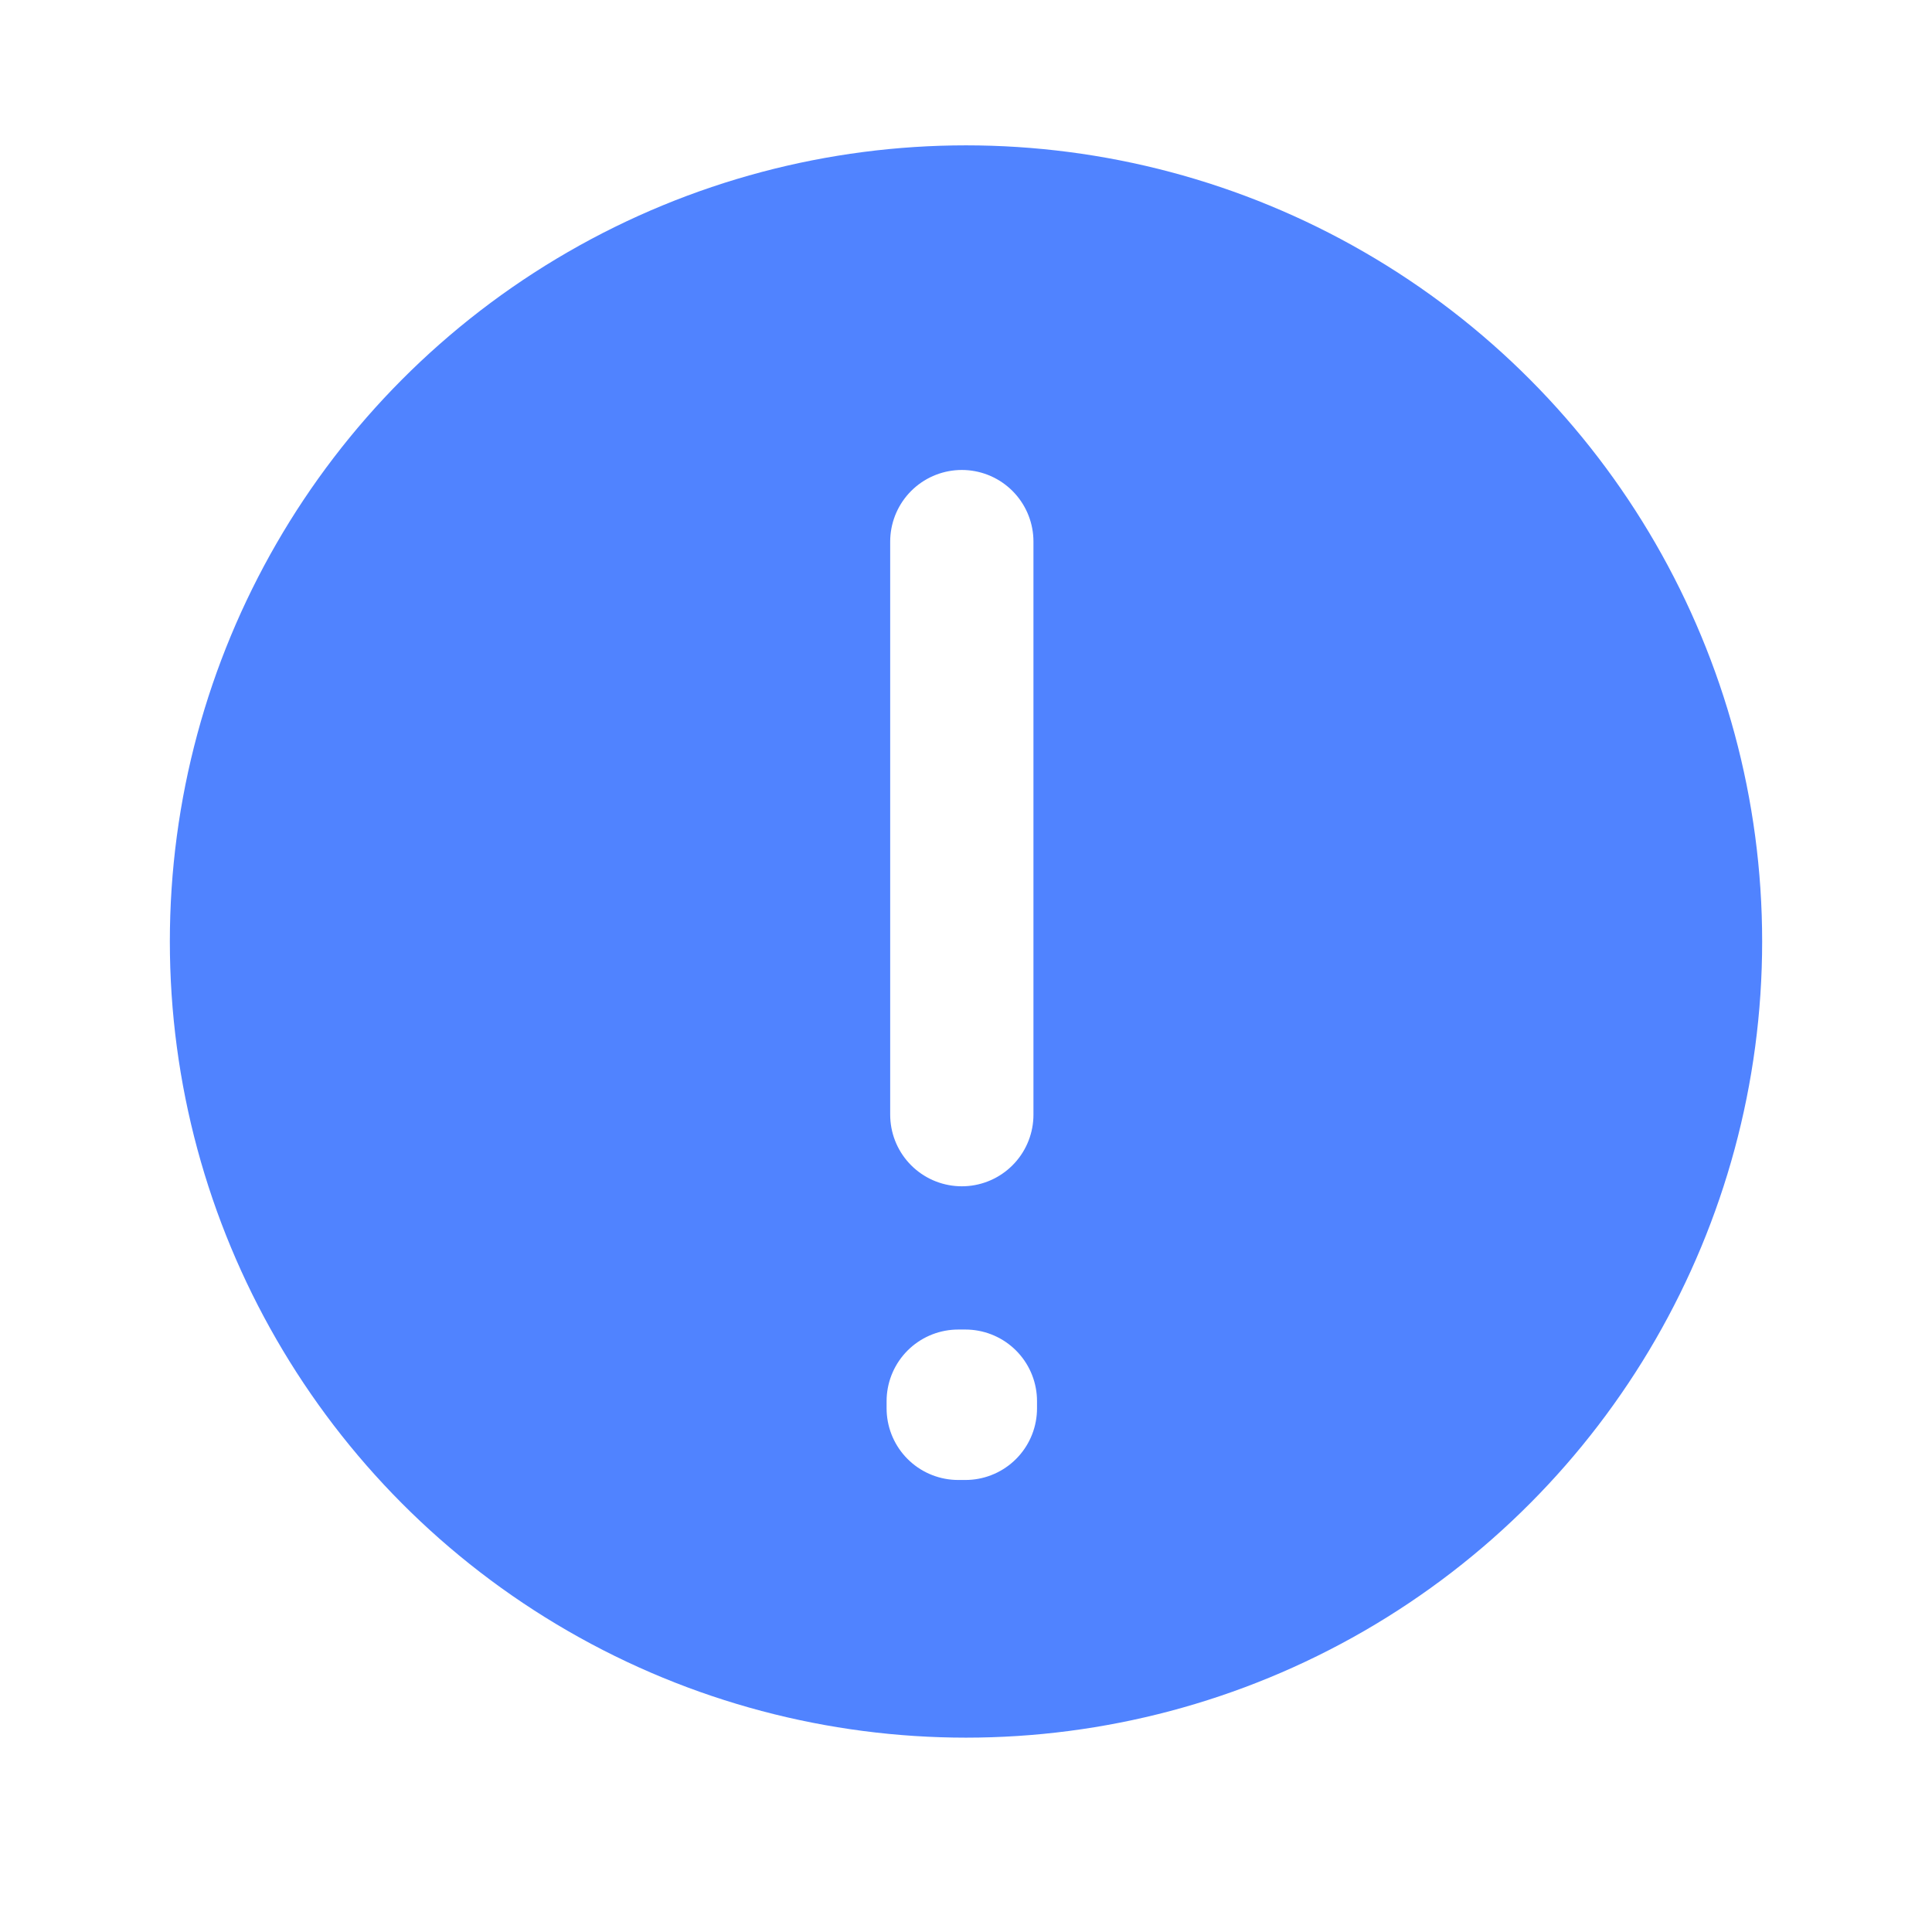
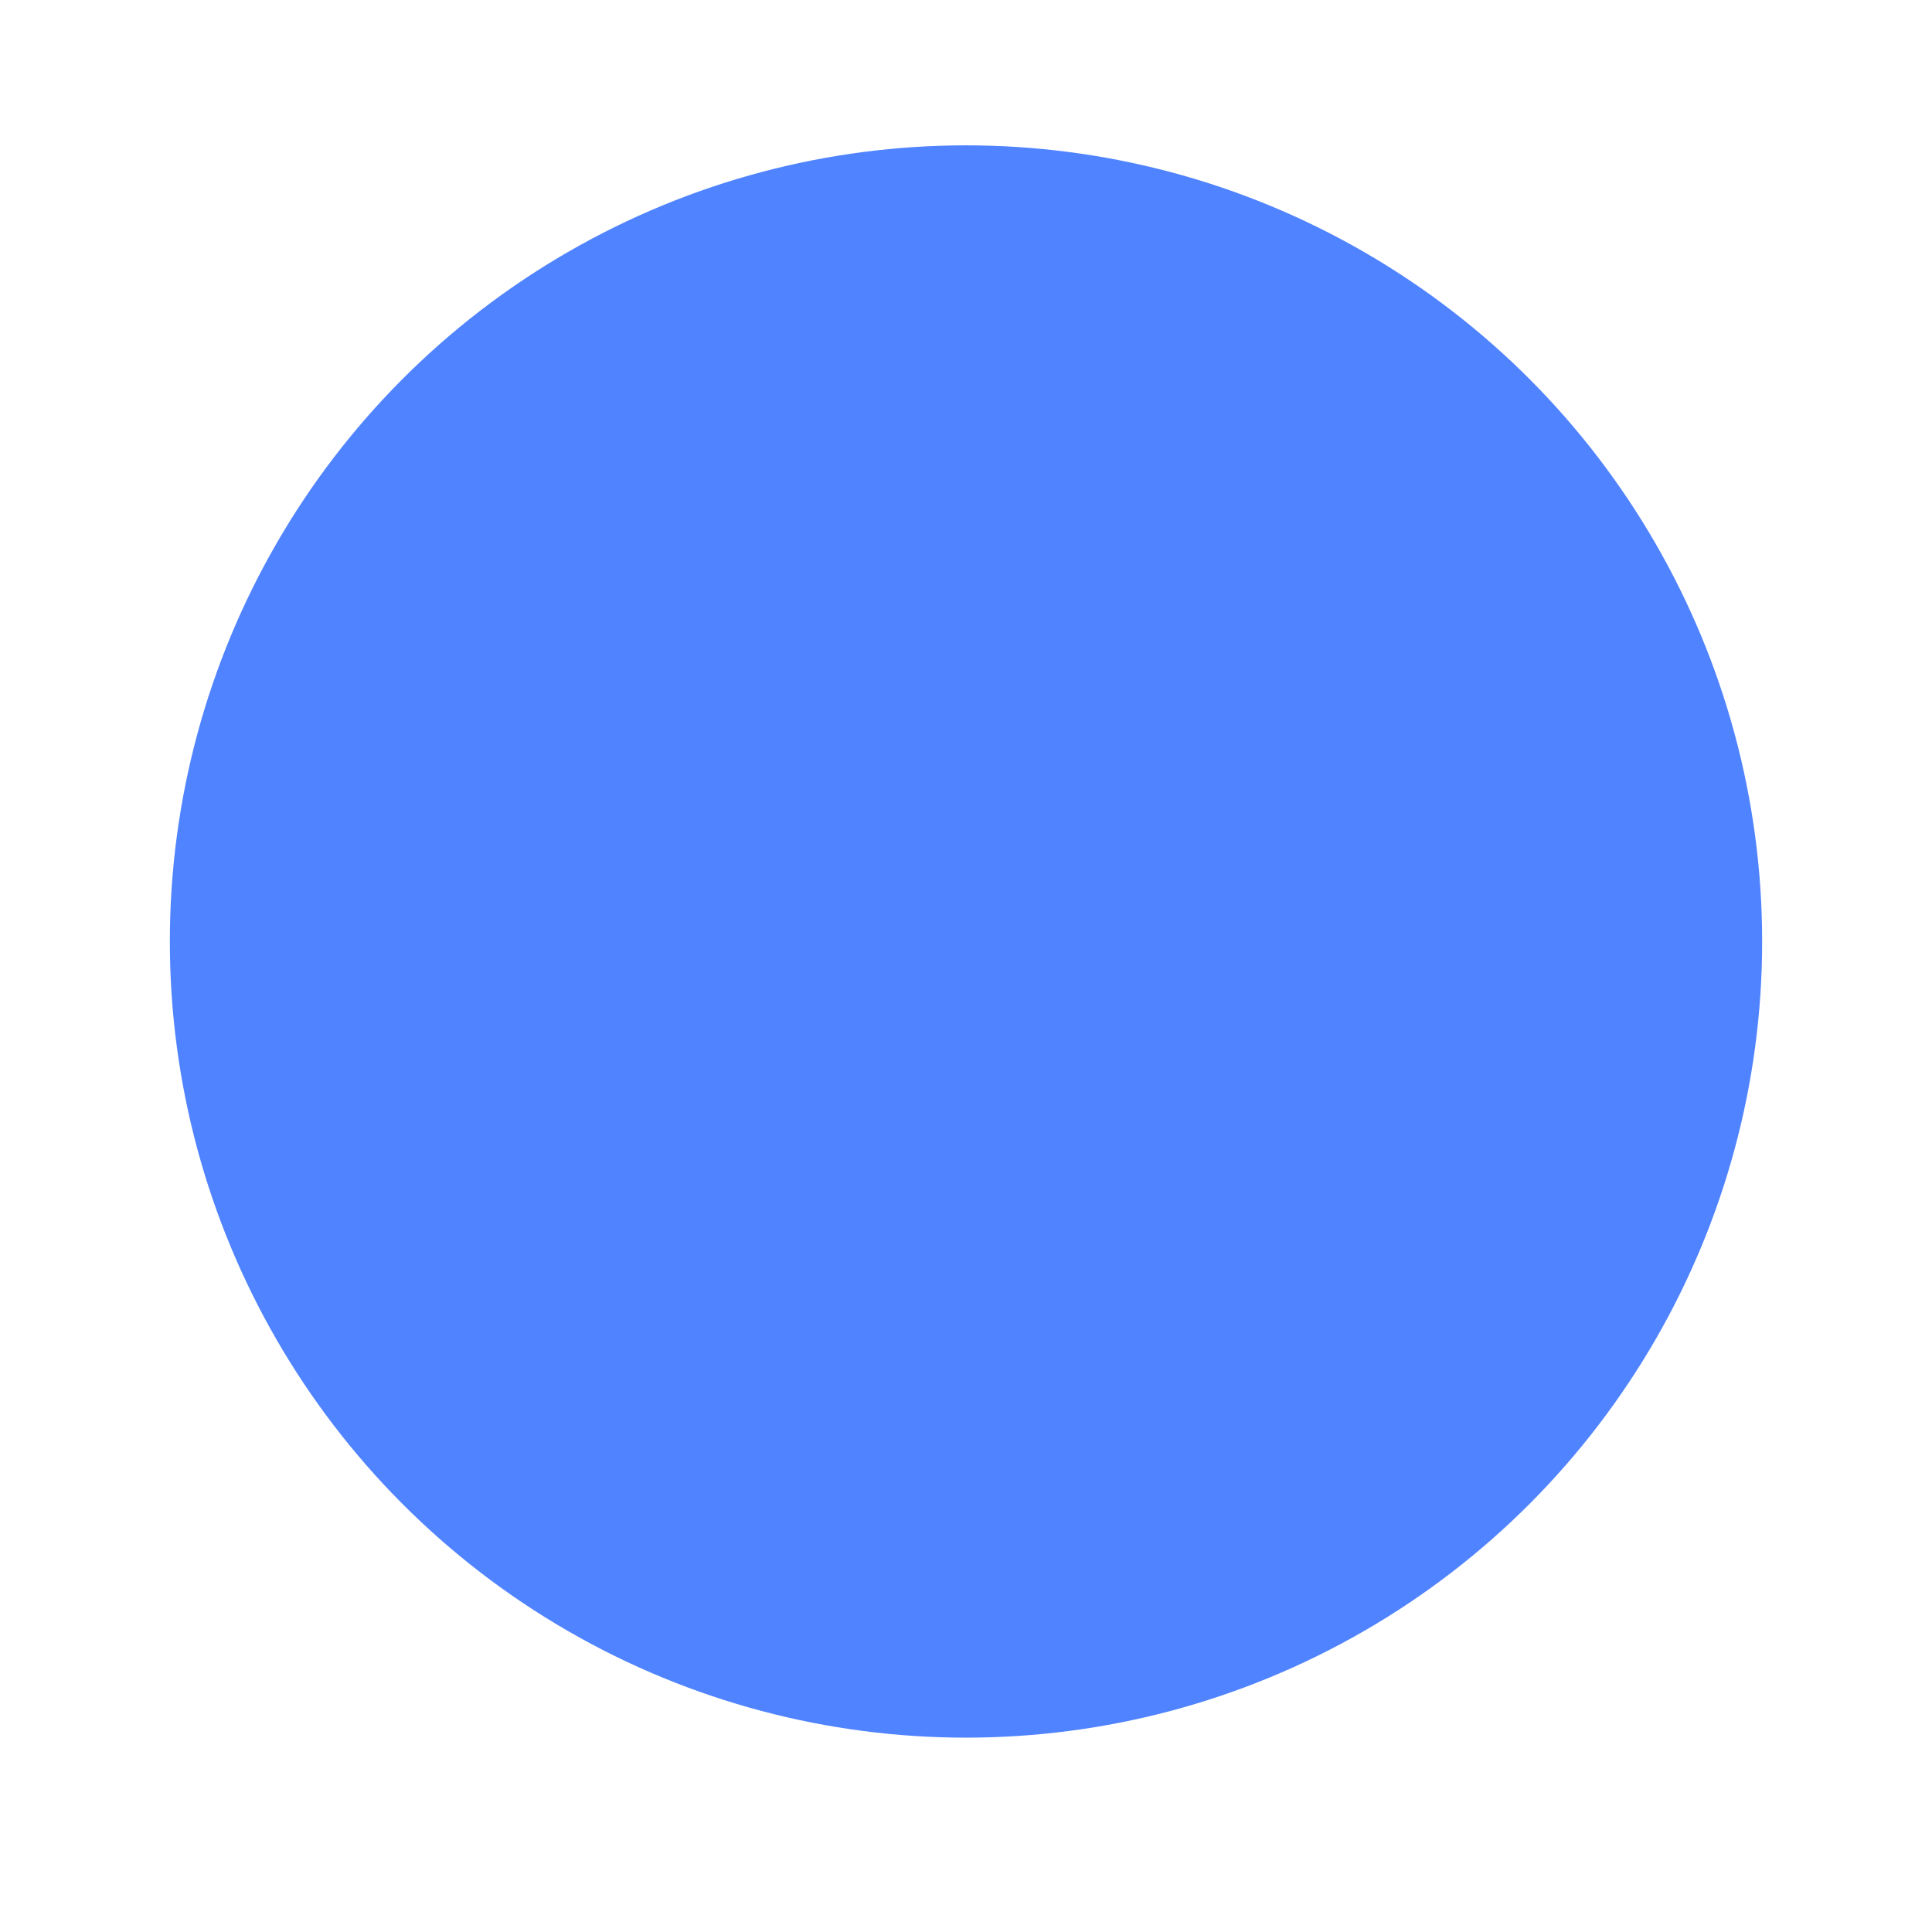
<svg xmlns="http://www.w3.org/2000/svg" width="91" height="91" viewBox="0 0 91 91" fill="none">
  <g id="Group 1597884178">
    <g id="Ellipse 15141" filter="url(#filter0_di_76_2426)">
      <circle cx="45.5" cy="45.5" r="37.5" fill="#5083FF" />
    </g>
    <g id="Frame 1597884080">
-       <path id="Vector" d="M45.303 25.51V52.502M45.471 65.997V66.335H45.134V65.997H45.471Z" stroke="white" stroke-width="6.748" stroke-linecap="round" stroke-linejoin="round" />
-     </g>
+       </g>
  </g>
  <defs>
    <filter id="filter0_di_76_2426" x="0.154" y="0.154" width="90.692" height="90.692" filterUnits="userSpaceOnUse" color-interpolation-filters="sRGB">
      <feFlood flood-opacity="0" result="BackgroundImageFix" />
      <feColorMatrix in="SourceAlpha" type="matrix" values="0 0 0 0 0 0 0 0 0 0 0 0 0 0 0 0 0 0 127 0" result="hardAlpha" />
      <feOffset />
      <feGaussianBlur stdDeviation="3.923" />
      <feComposite in2="hardAlpha" operator="out" />
      <feColorMatrix type="matrix" values="0 0 0 0 0.129 0 0 0 0 0.299 0 0 0 0 0.707 0 0 0 0.42 0" />
      <feBlend mode="normal" in2="BackgroundImageFix" result="effect1_dropShadow_76_2426" />
      <feBlend mode="normal" in="SourceGraphic" in2="effect1_dropShadow_76_2426" result="shape" />
      <feColorMatrix in="SourceAlpha" type="matrix" values="0 0 0 0 0 0 0 0 0 0 0 0 0 0 0 0 0 0 127 0" result="hardAlpha" />
      <feOffset dy="-1.154" />
      <feGaussianBlur stdDeviation="2.942" />
      <feComposite in2="hardAlpha" operator="arithmetic" k2="-1" k3="1" />
      <feColorMatrix type="matrix" values="0 0 0 0 0.277 0 0 0 0 0.444 0 0 0 0 0.846 0 0 0 0.48 0" />
      <feBlend mode="normal" in2="shape" result="effect2_innerShadow_76_2426" />
    </filter>
  </defs>
</svg>